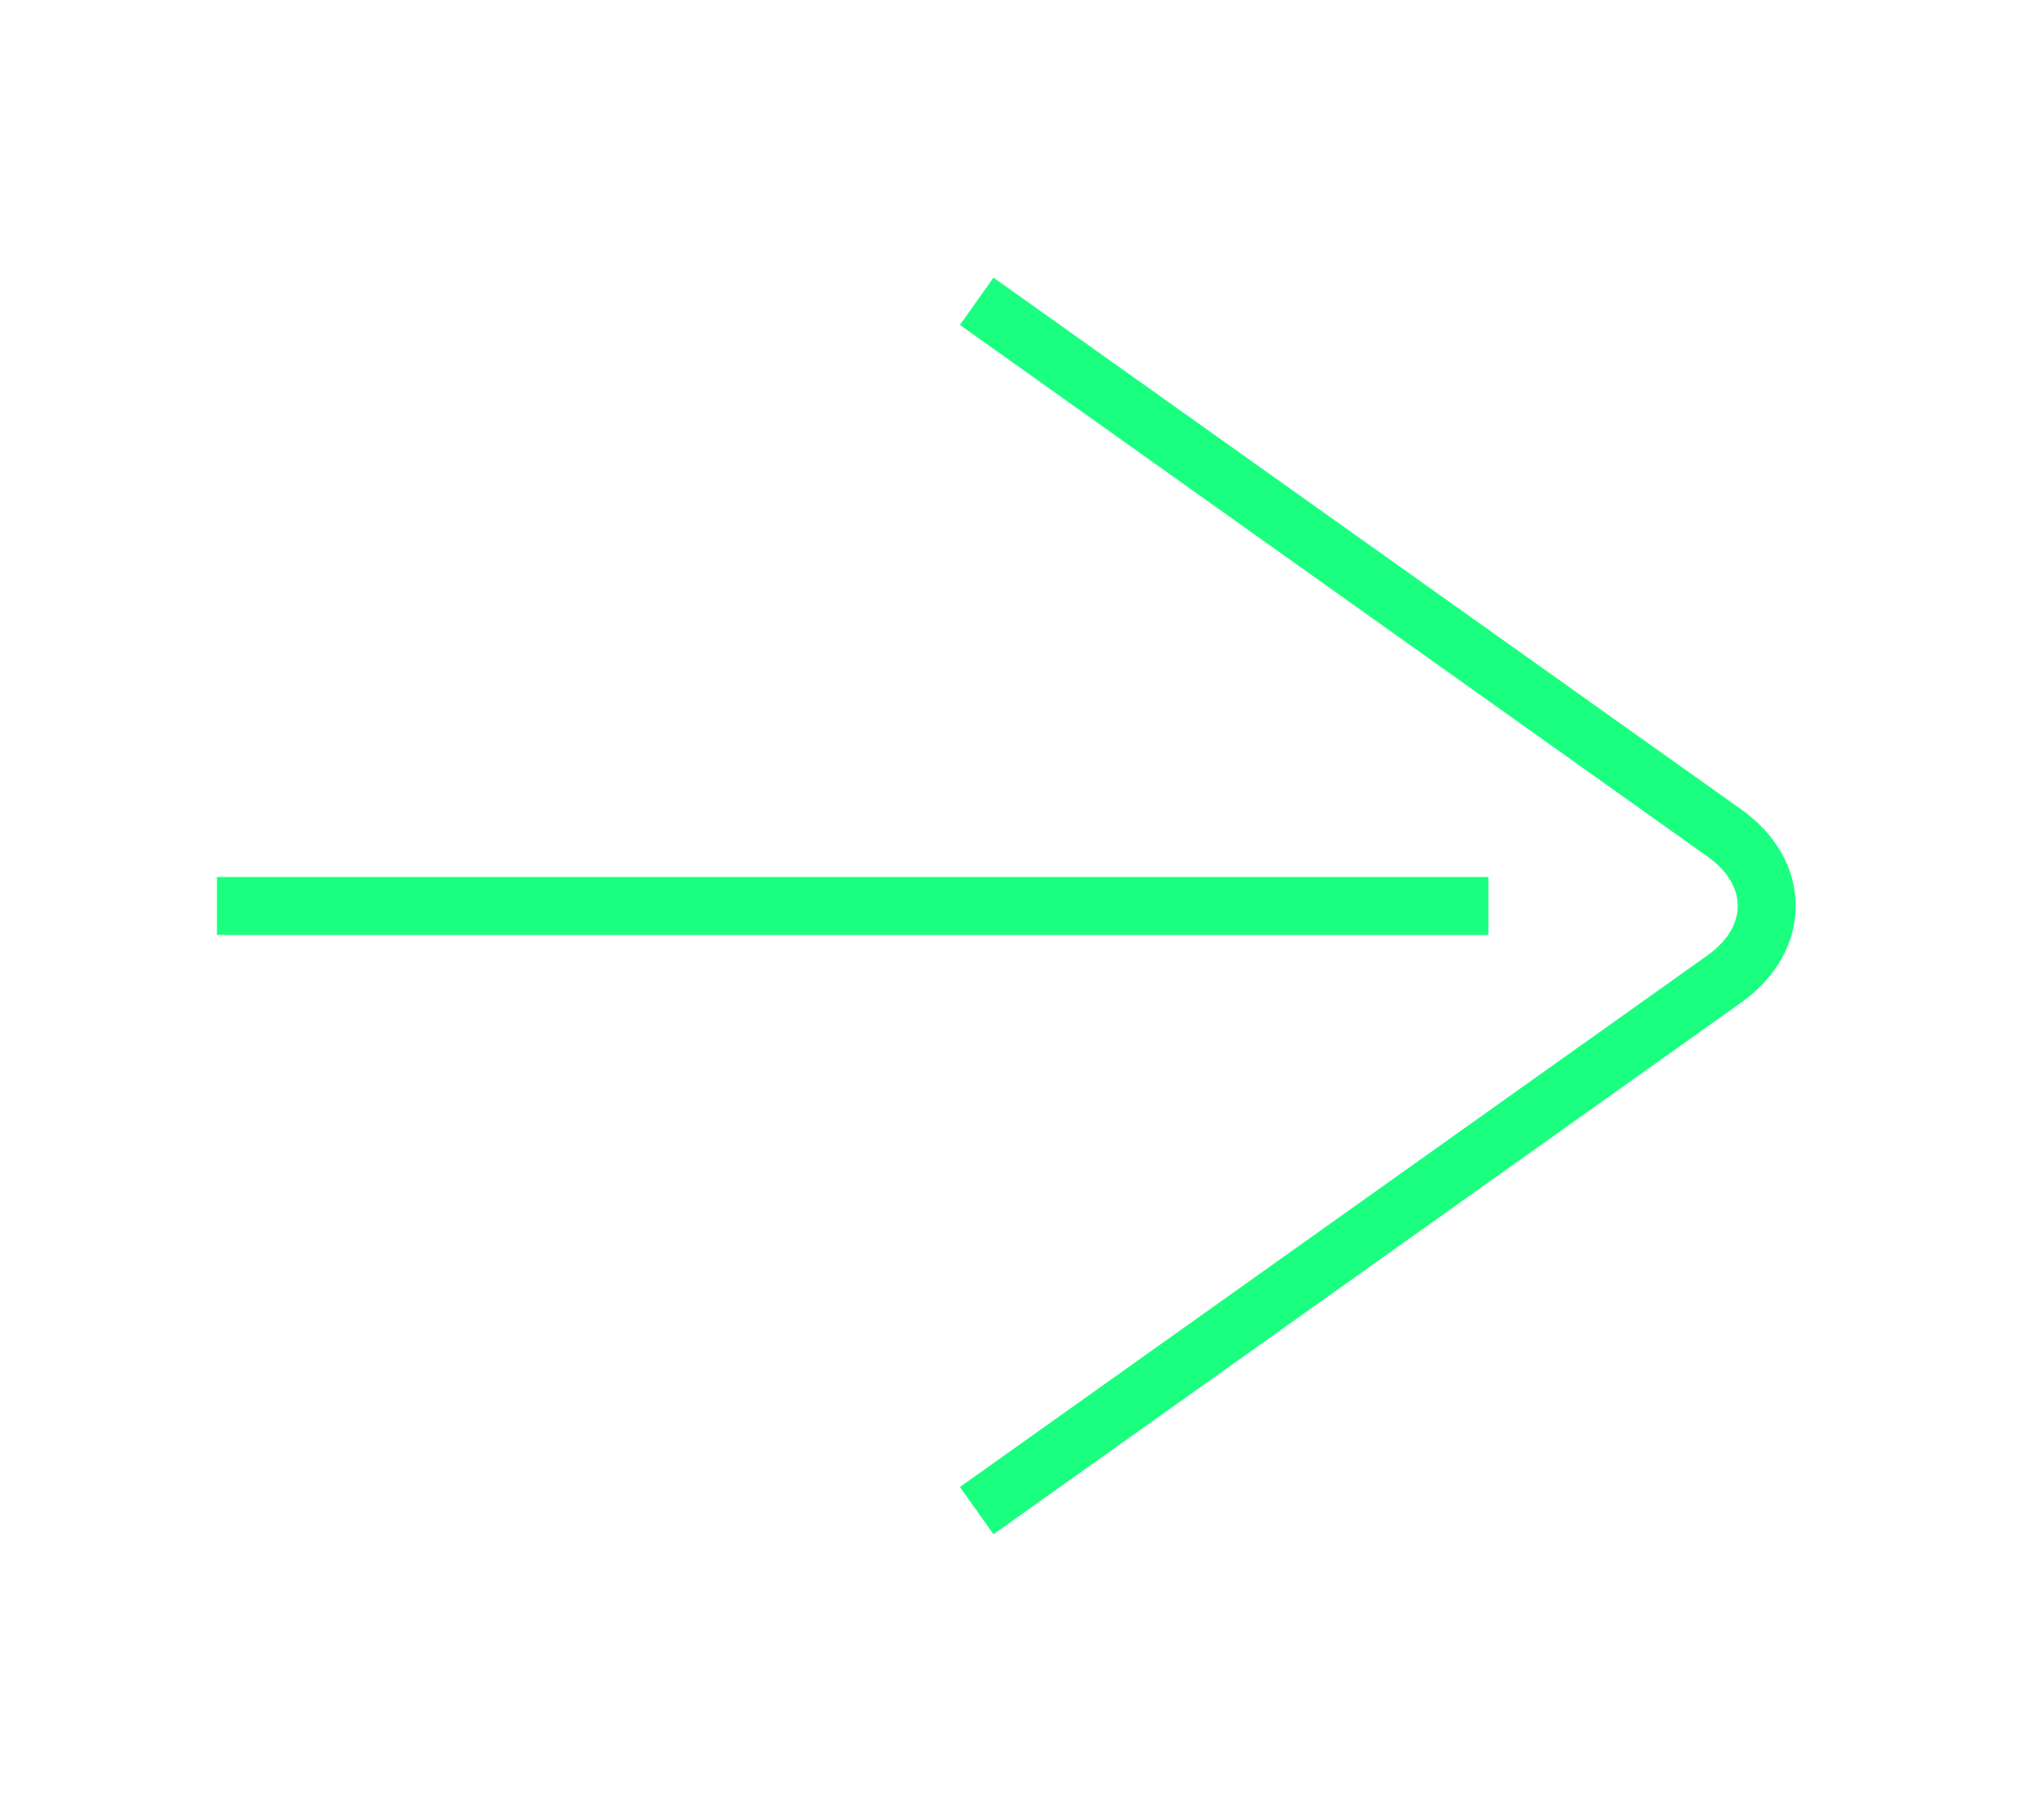
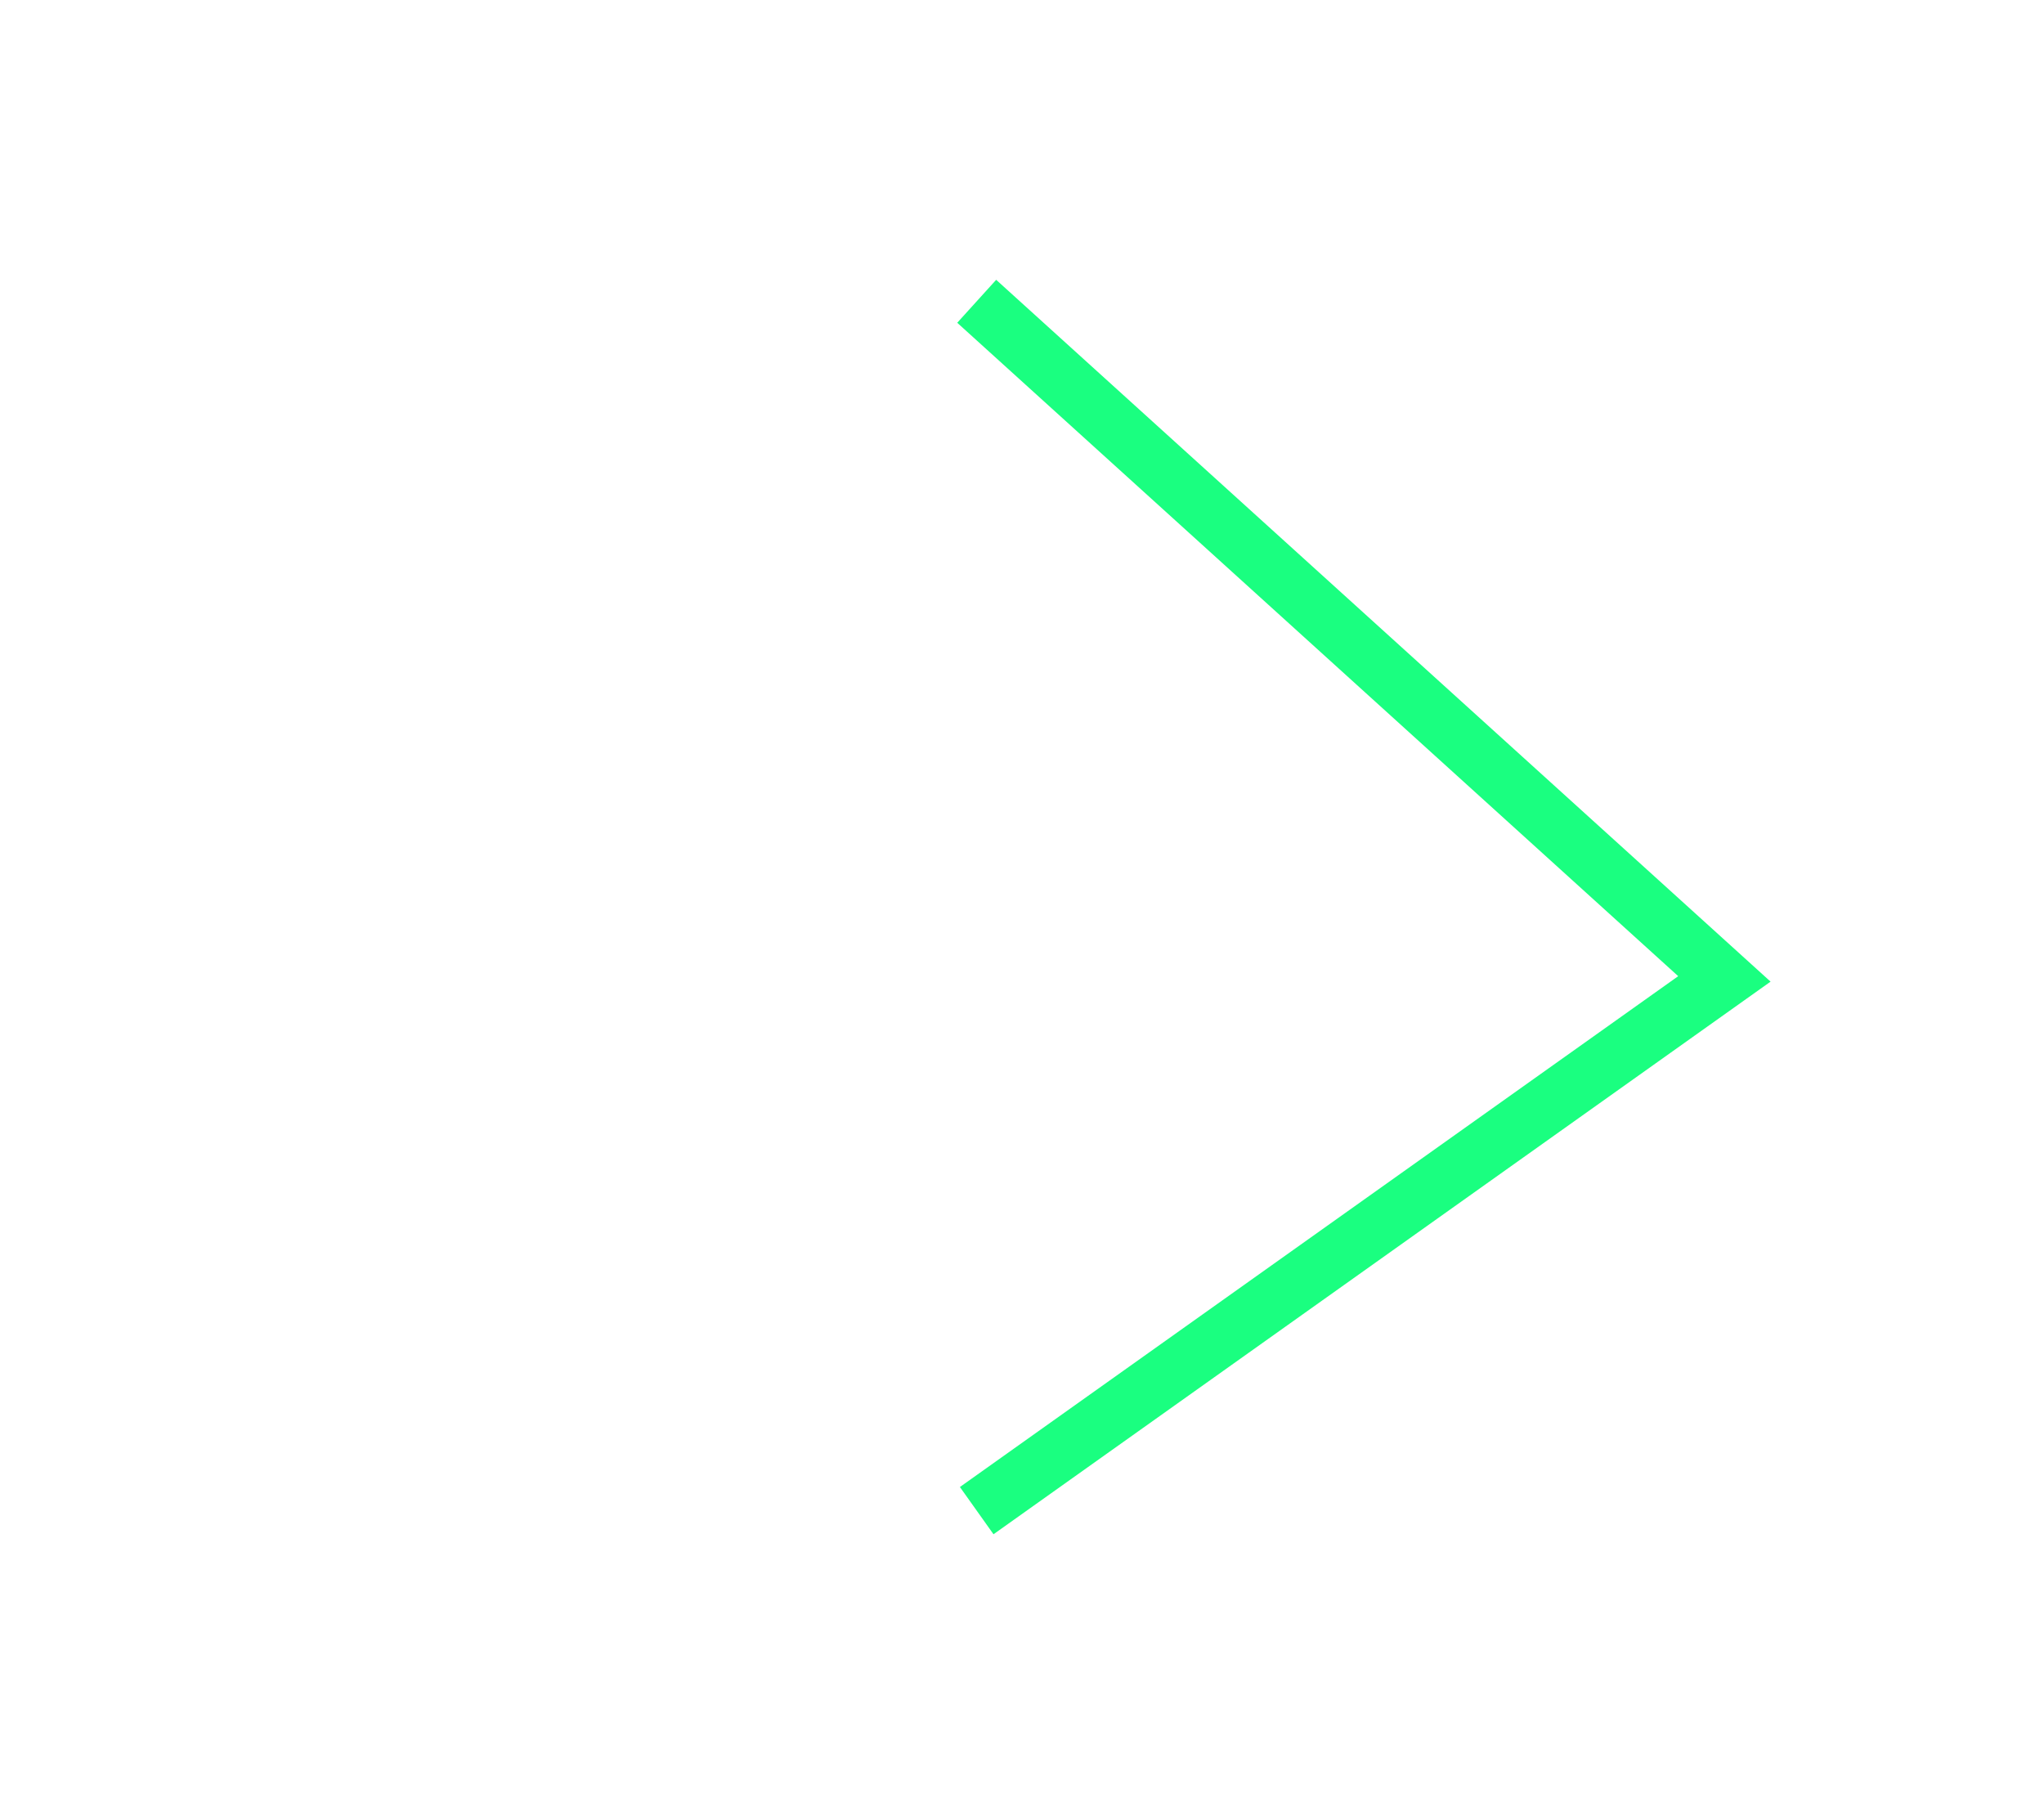
<svg xmlns="http://www.w3.org/2000/svg" id="Layer_1" x="0px" y="0px" viewBox="0 0 88 78" style="enable-background:new 0 0 88 78;" xml:space="preserve">
  <style type="text/css">	.st0{fill:none;stroke:#1aff80;stroke-width:6;stroke-miterlimit:10;}	.st1{fill-rule:evenodd;clip-rule:evenodd;}	.st2{fill:#FFFFFF;}	.st3{fill:none;stroke:#1aff80;stroke-width:2.496;stroke-miterlimit:10;}	.st4{fill:none;stroke:#1aff80;stroke-width:3.775;stroke-miterlimit:10;}	.st5{fill:none;stroke:#1aff80;stroke-width:4.586;stroke-miterlimit:10;}	.st6{fill:none;stroke:#1aff80;stroke-width:4.419;stroke-miterlimit:10;}	.st7{fill:none;stroke:#1aff80;stroke-width:4.419;stroke-linecap:round;stroke-linejoin:round;stroke-miterlimit:10;}	.st8{fill:none;stroke:#1aff80;stroke-width:4.375;stroke-miterlimit:10;}	.st9{fill:#F1F1F1;}	.st10{fill:none;stroke:#1aff80;stroke-width:3.863;stroke-linecap:round;stroke-linejoin:round;stroke-miterlimit:10;}	.st11{fill:none;stroke:#1aff80;stroke-width:4.428;stroke-linecap:round;stroke-linejoin:round;stroke-miterlimit:10;}	.st12{fill:none;stroke:#1aff80;stroke-width:9.051;stroke-miterlimit:10;}	.st13{fill:none;stroke:#1aff80;stroke-width:9.051;stroke-linecap:round;stroke-linejoin:round;stroke-miterlimit:10;}	.st14{fill:#1AFF80;}	.st15{fill:none;stroke:#1aff80;stroke-width:4.321;stroke-miterlimit:10;}	.st16{fill:none;stroke:#1aff80;stroke-width:4.86;stroke-miterlimit:10;}	.st17{fill:none;stroke:#1aff80;stroke-width:8.169;stroke-linecap:round;stroke-linejoin:round;stroke-miterlimit:10;}</style>
  <g>
    <g>
-       <path class="st3" d="M42.05,65.03l32.19-22.89c2.43-1.73,2.43-4.56,0-6.28L42.05,12.97" />
+       <path class="st3" d="M42.05,65.03l32.19-22.89L42.05,12.97" />
    </g>
-     <line class="st3" x1="64.08" y1="39" x2="9.34" y2="39" />
  </g>
</svg>